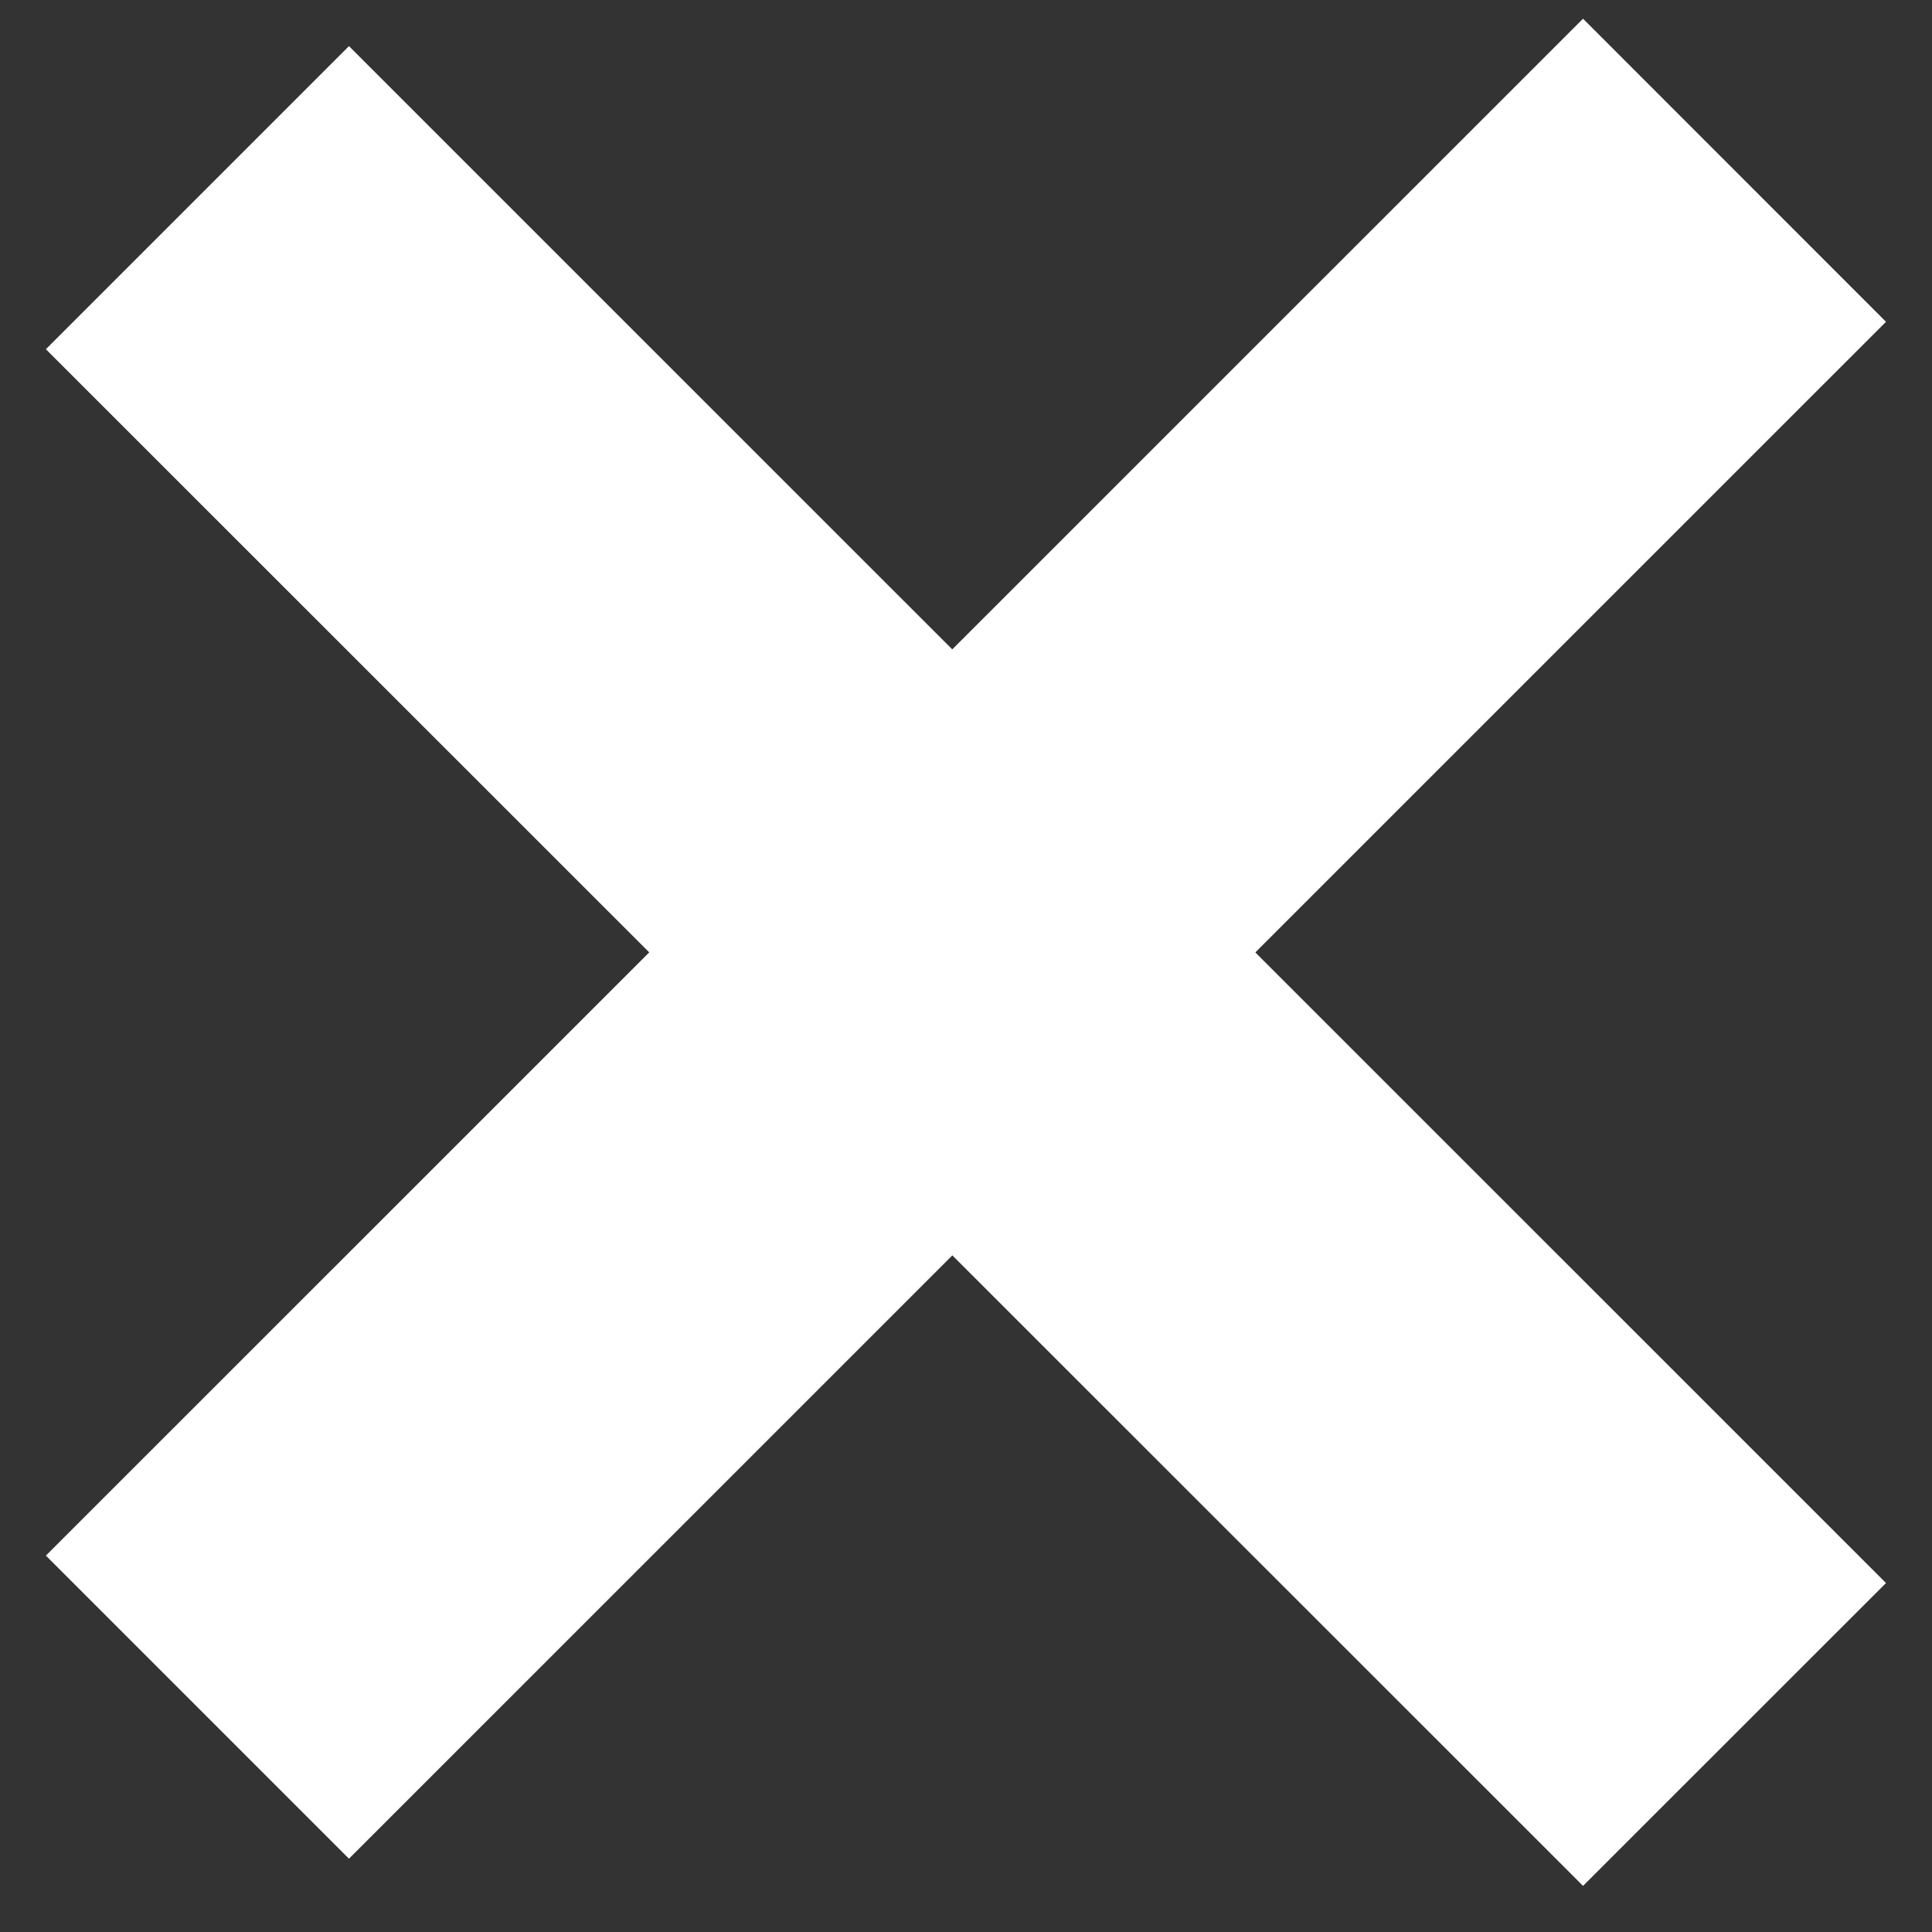
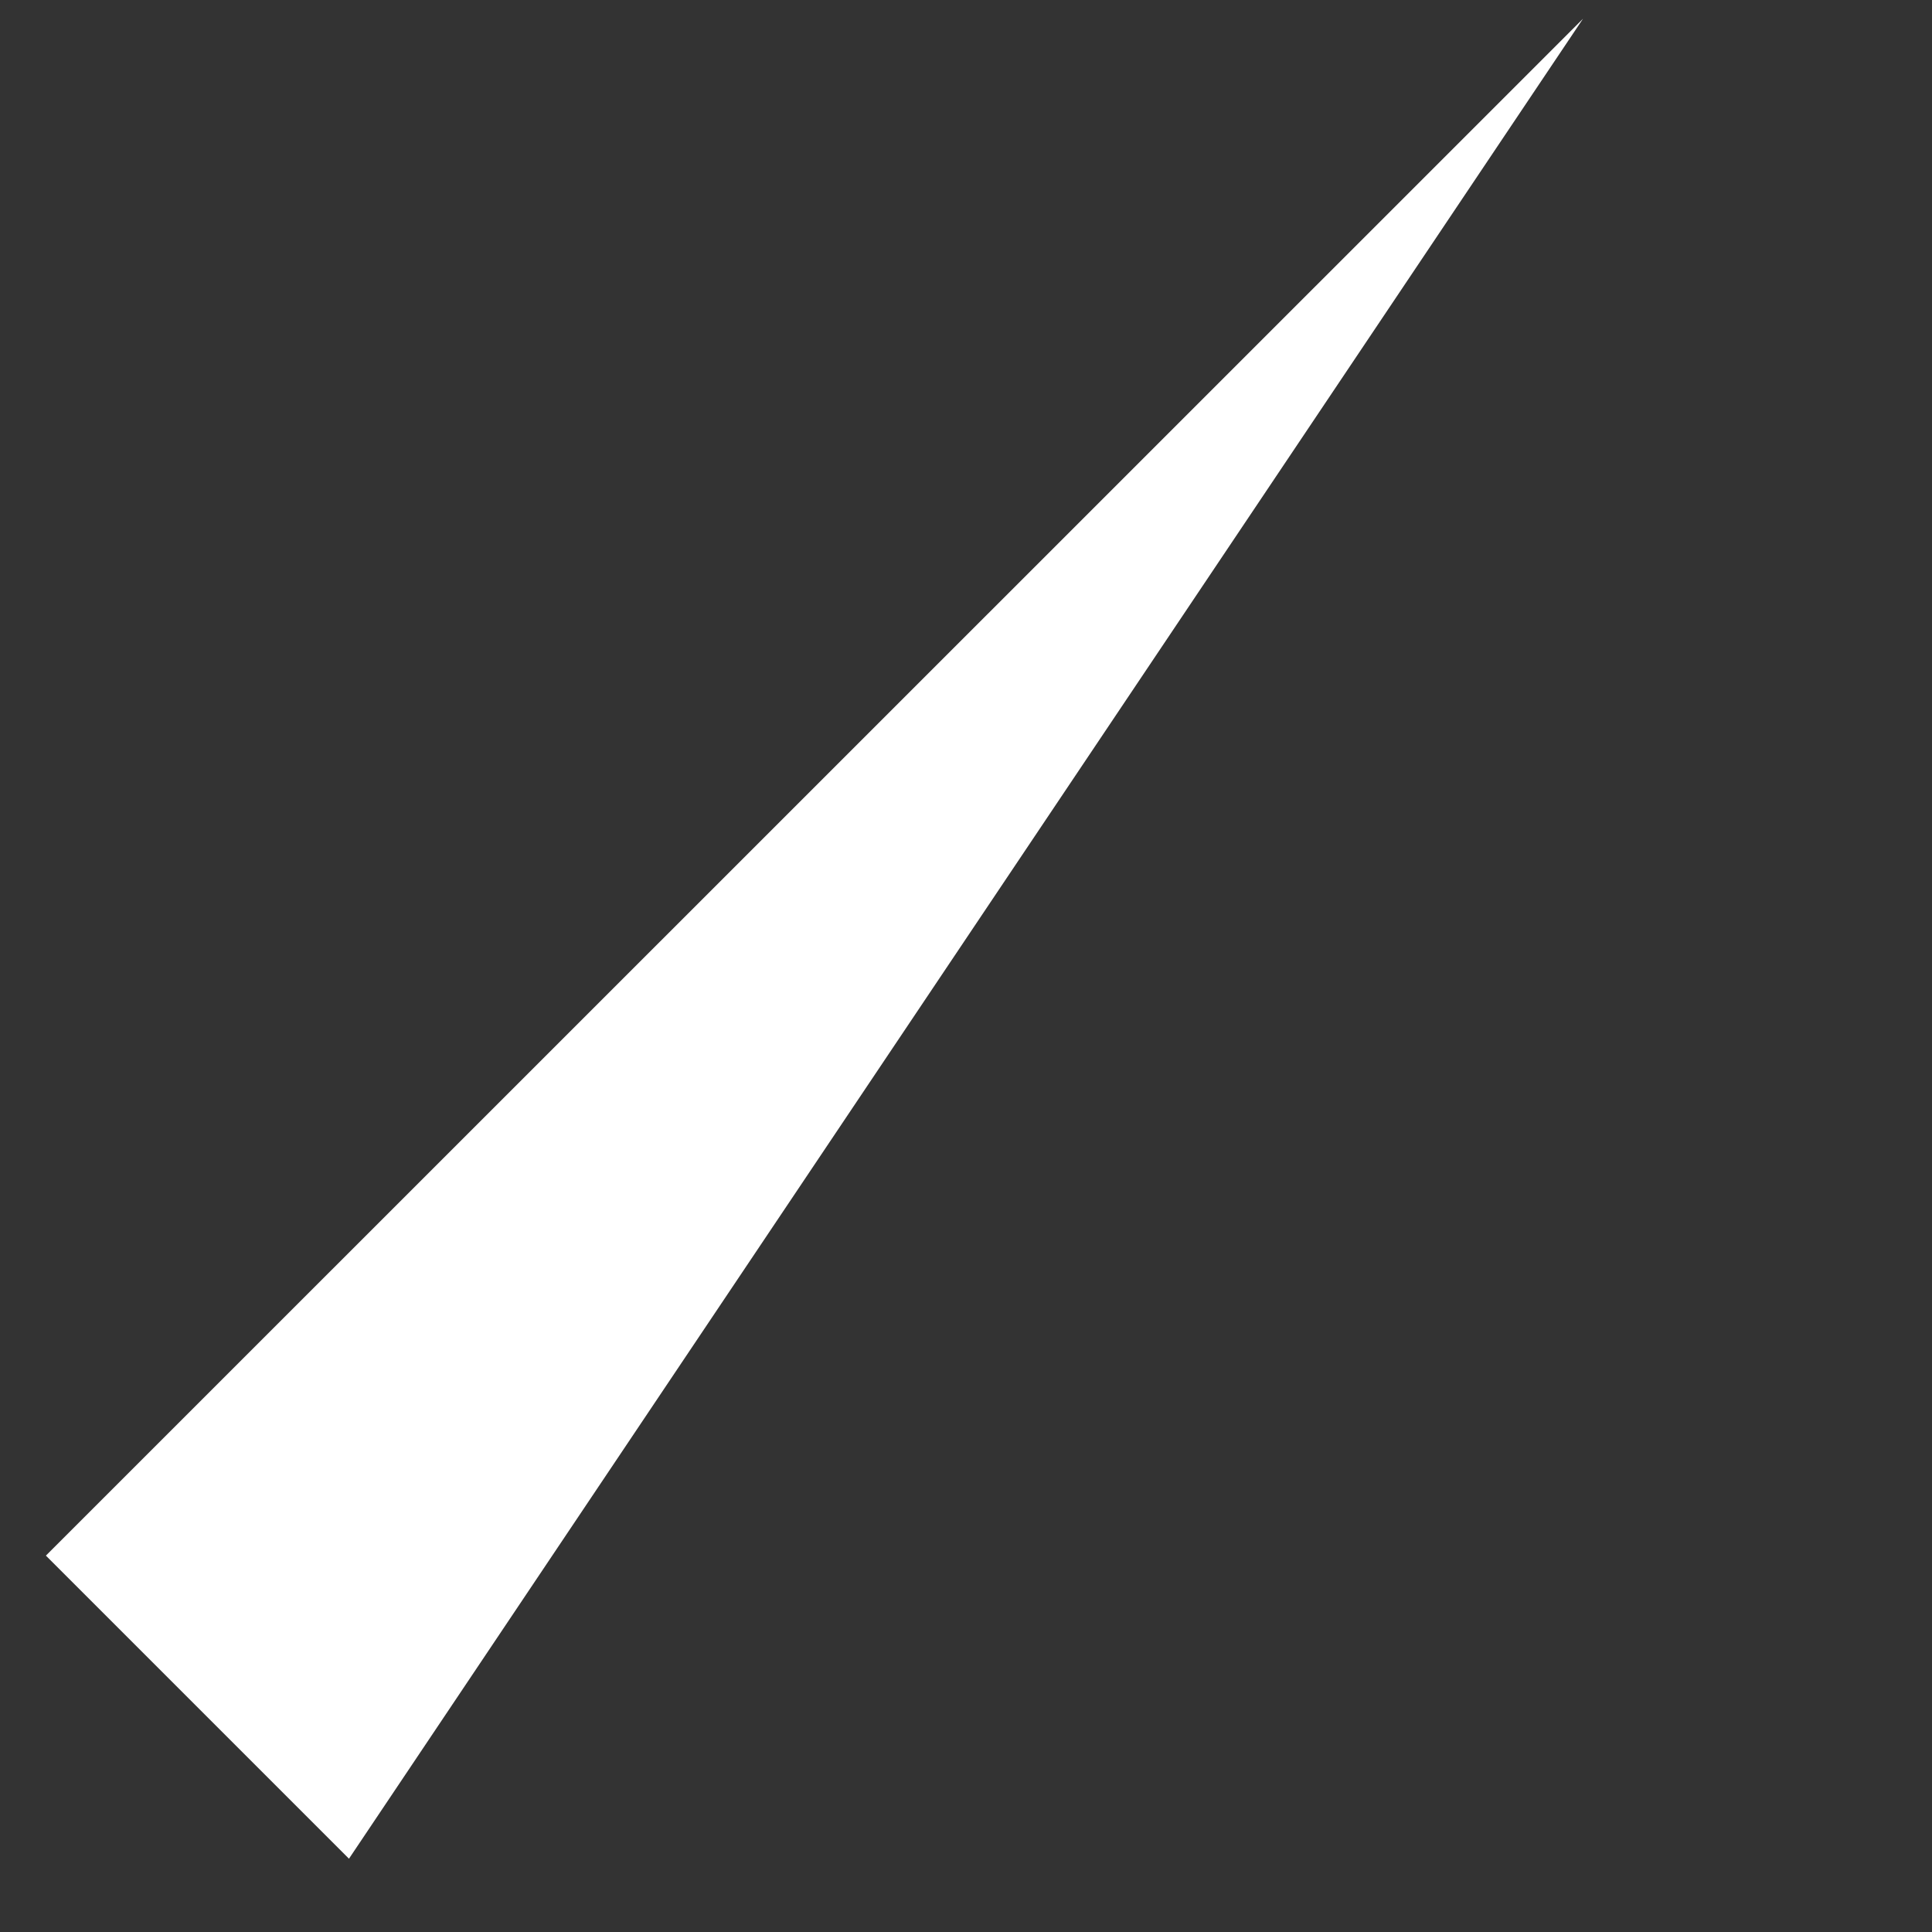
<svg xmlns="http://www.w3.org/2000/svg" width="16" height="16">
  <rect width="100%" height="100%" fill="#333333" stroke="none" />
  <g fill="#FFF" fill-rule="nonzero">
-     <path d="M13.11.155.38 12.883l2.51 2.51L15.619 2.665z" />
-     <path d="M15.619 13.11 2.89.382.38 2.892 13.11 15.618z" />
+     <path d="M13.11.155.38 12.883l2.51 2.51z" />
  </g>
</svg>